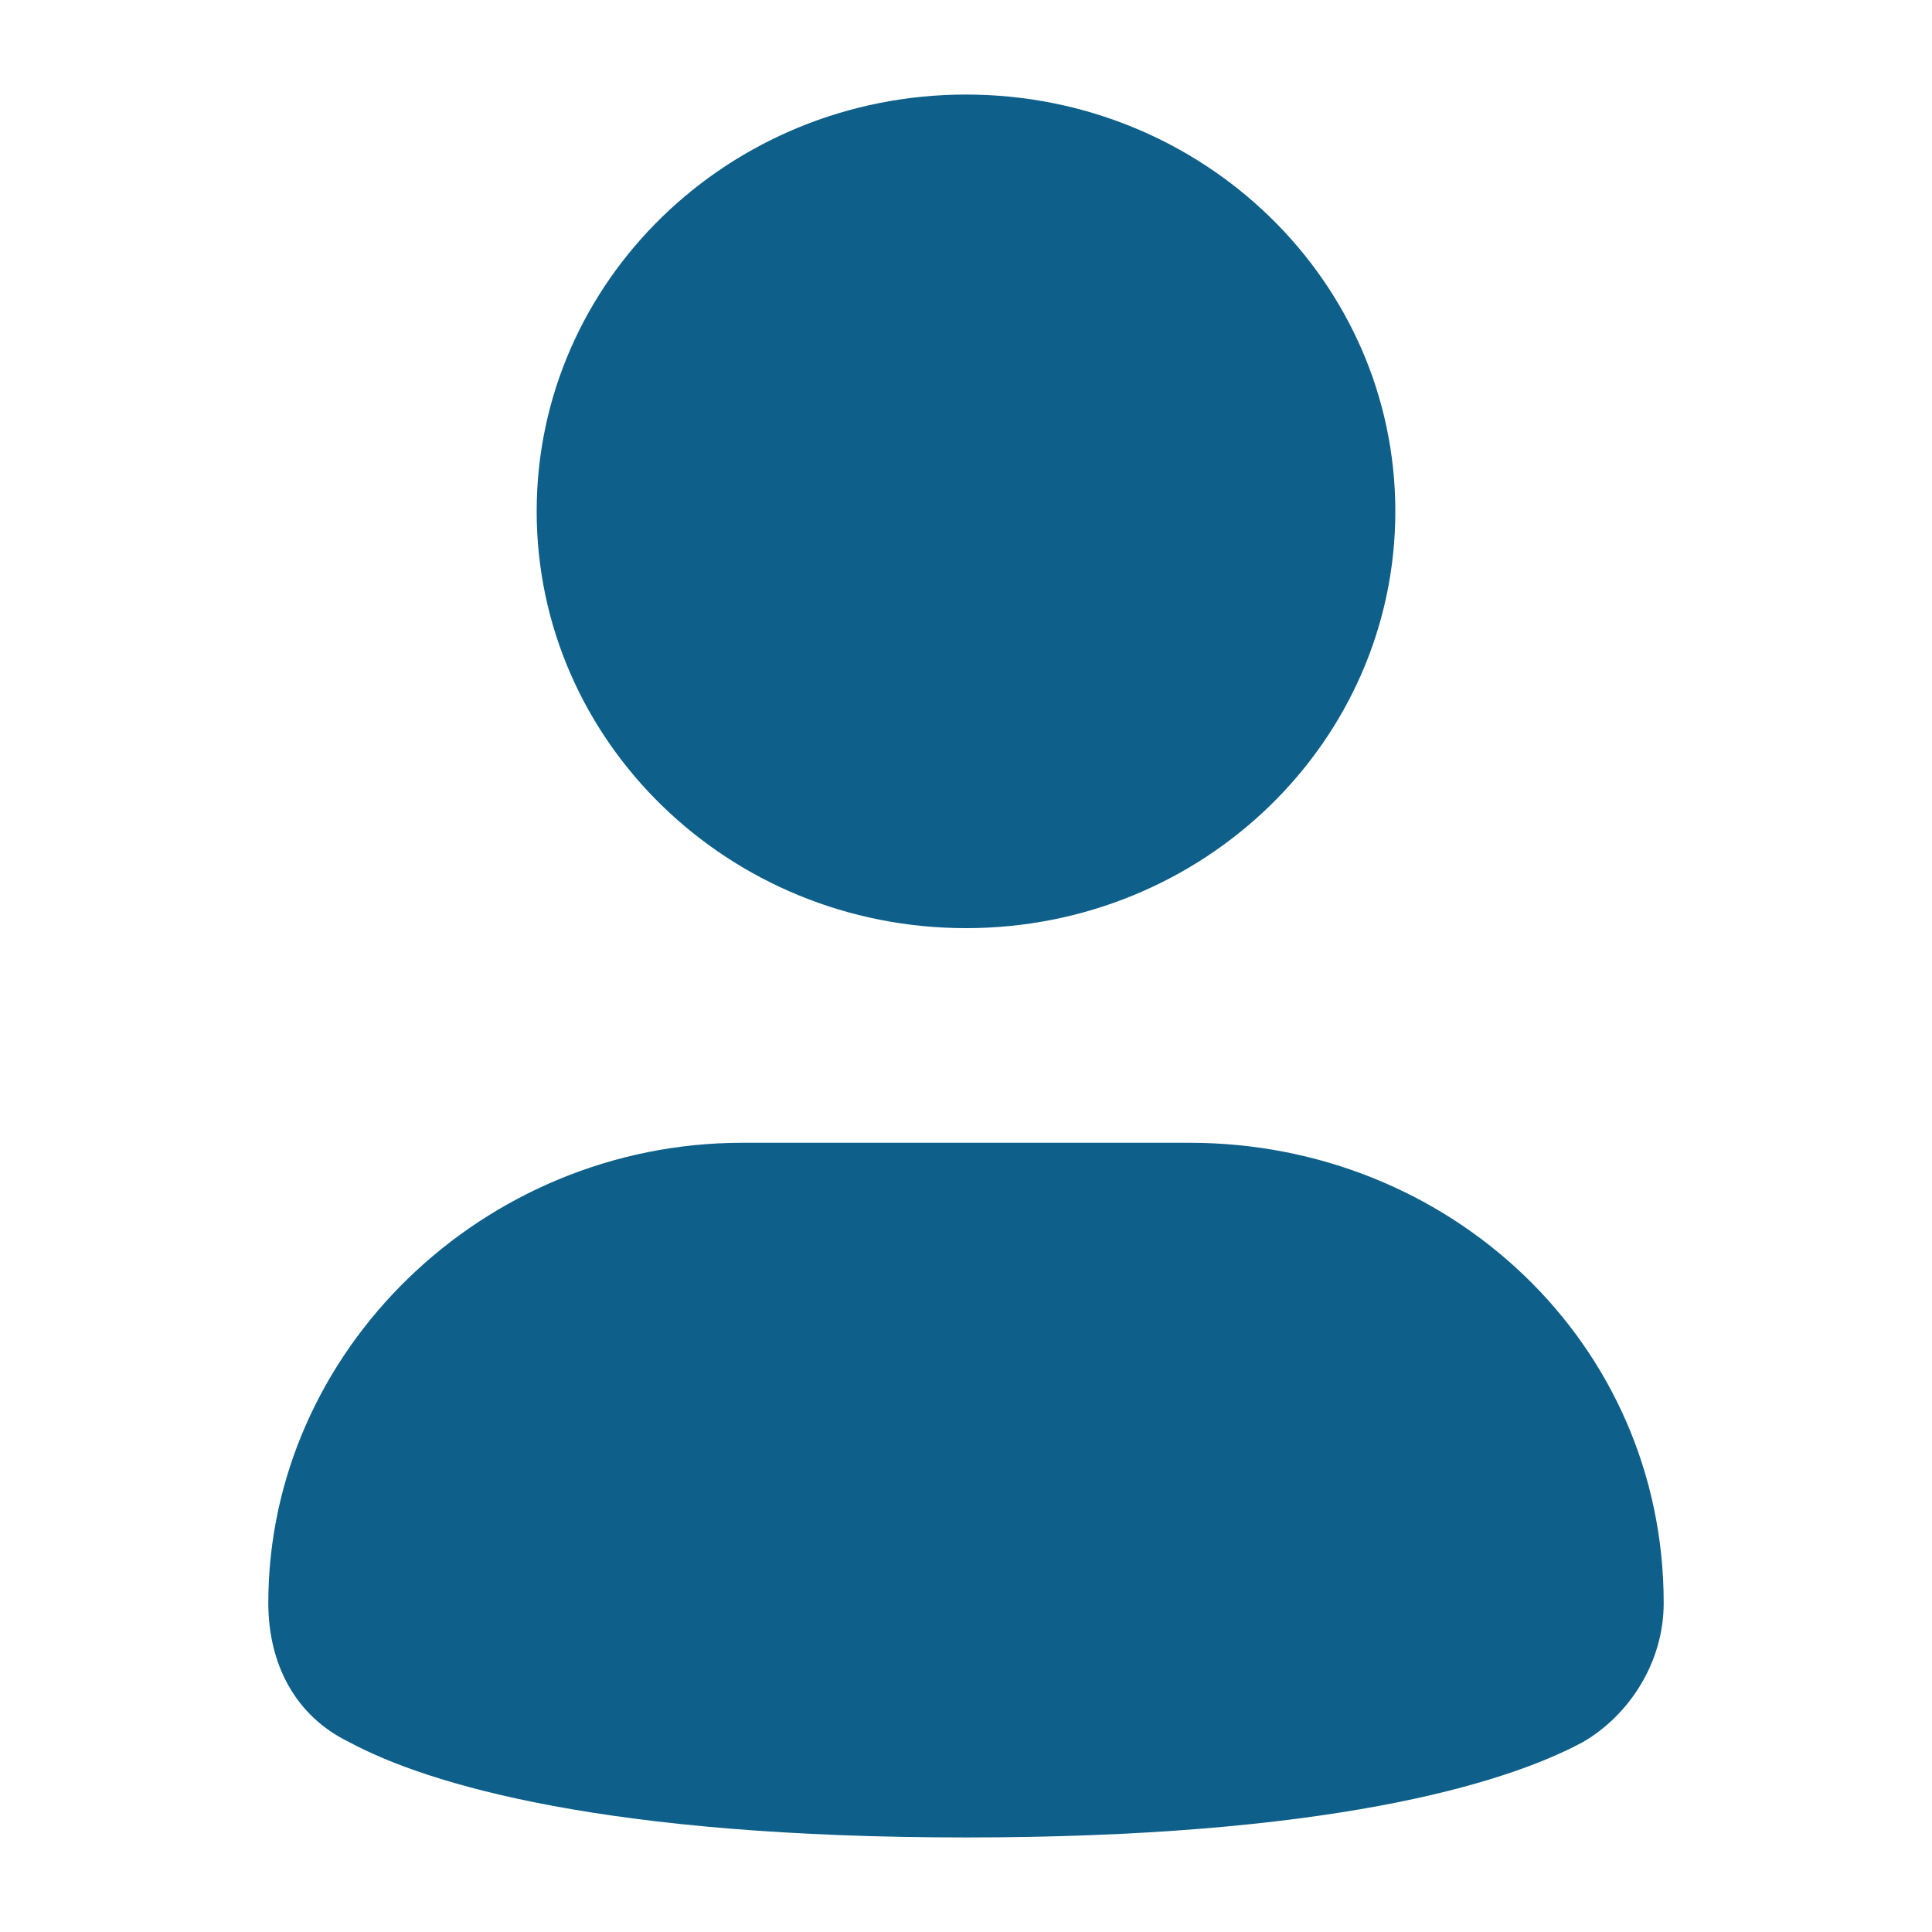
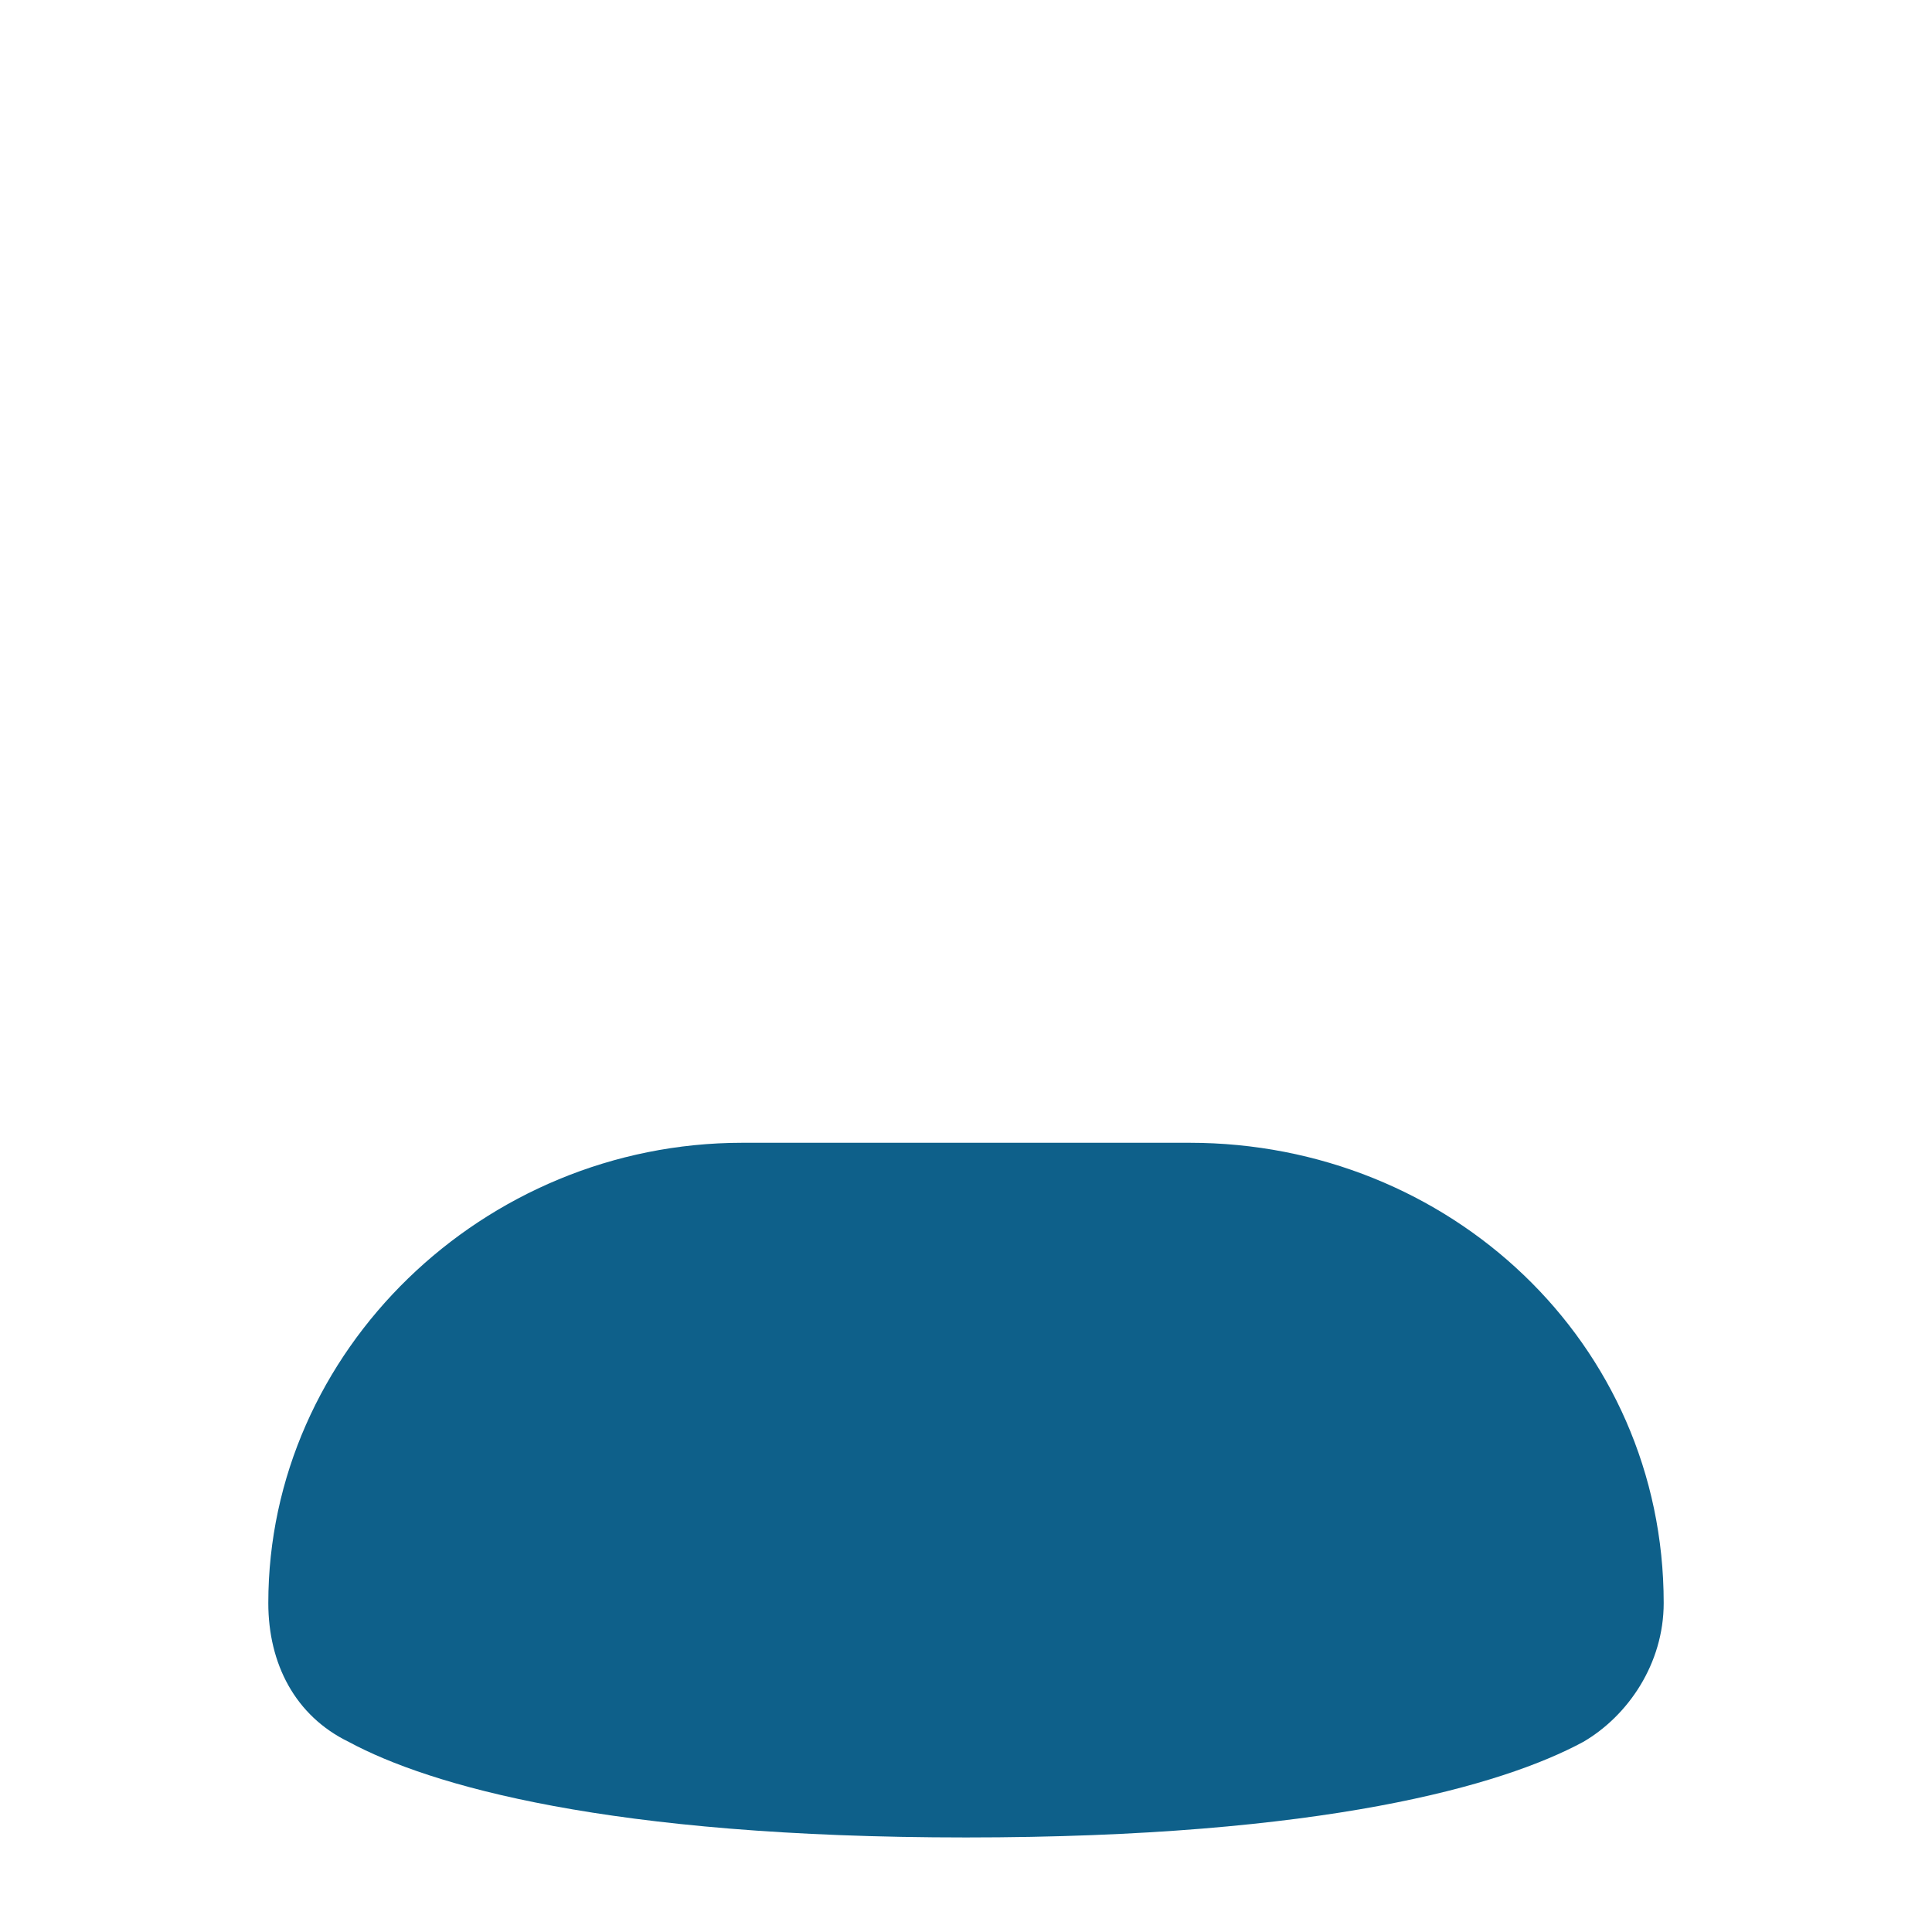
<svg xmlns="http://www.w3.org/2000/svg" width="32" height="32" viewBox="0 0 32 32" fill="none">
-   <path d="M16 15.373C19.927 15.373 23.111 12.282 23.111 8.469C23.111 4.657 19.927 1.566 16 1.566C12.073 1.566 8.889 4.657 8.889 8.469C8.889 12.282 12.073 15.373 16 15.373Z" fill="#0E608A" />
  <path d="M19.704 18.928H12.296C8 18.928 4.444 22.38 4.444 26.551C4.444 27.558 4.889 28.421 5.778 28.852C7.111 29.571 10.074 30.434 16 30.434C21.926 30.434 24.889 29.571 26.222 28.852C26.963 28.421 27.556 27.558 27.556 26.551C27.556 22.236 24 18.928 19.704 18.928Z" fill="#0E608A" />
</svg>